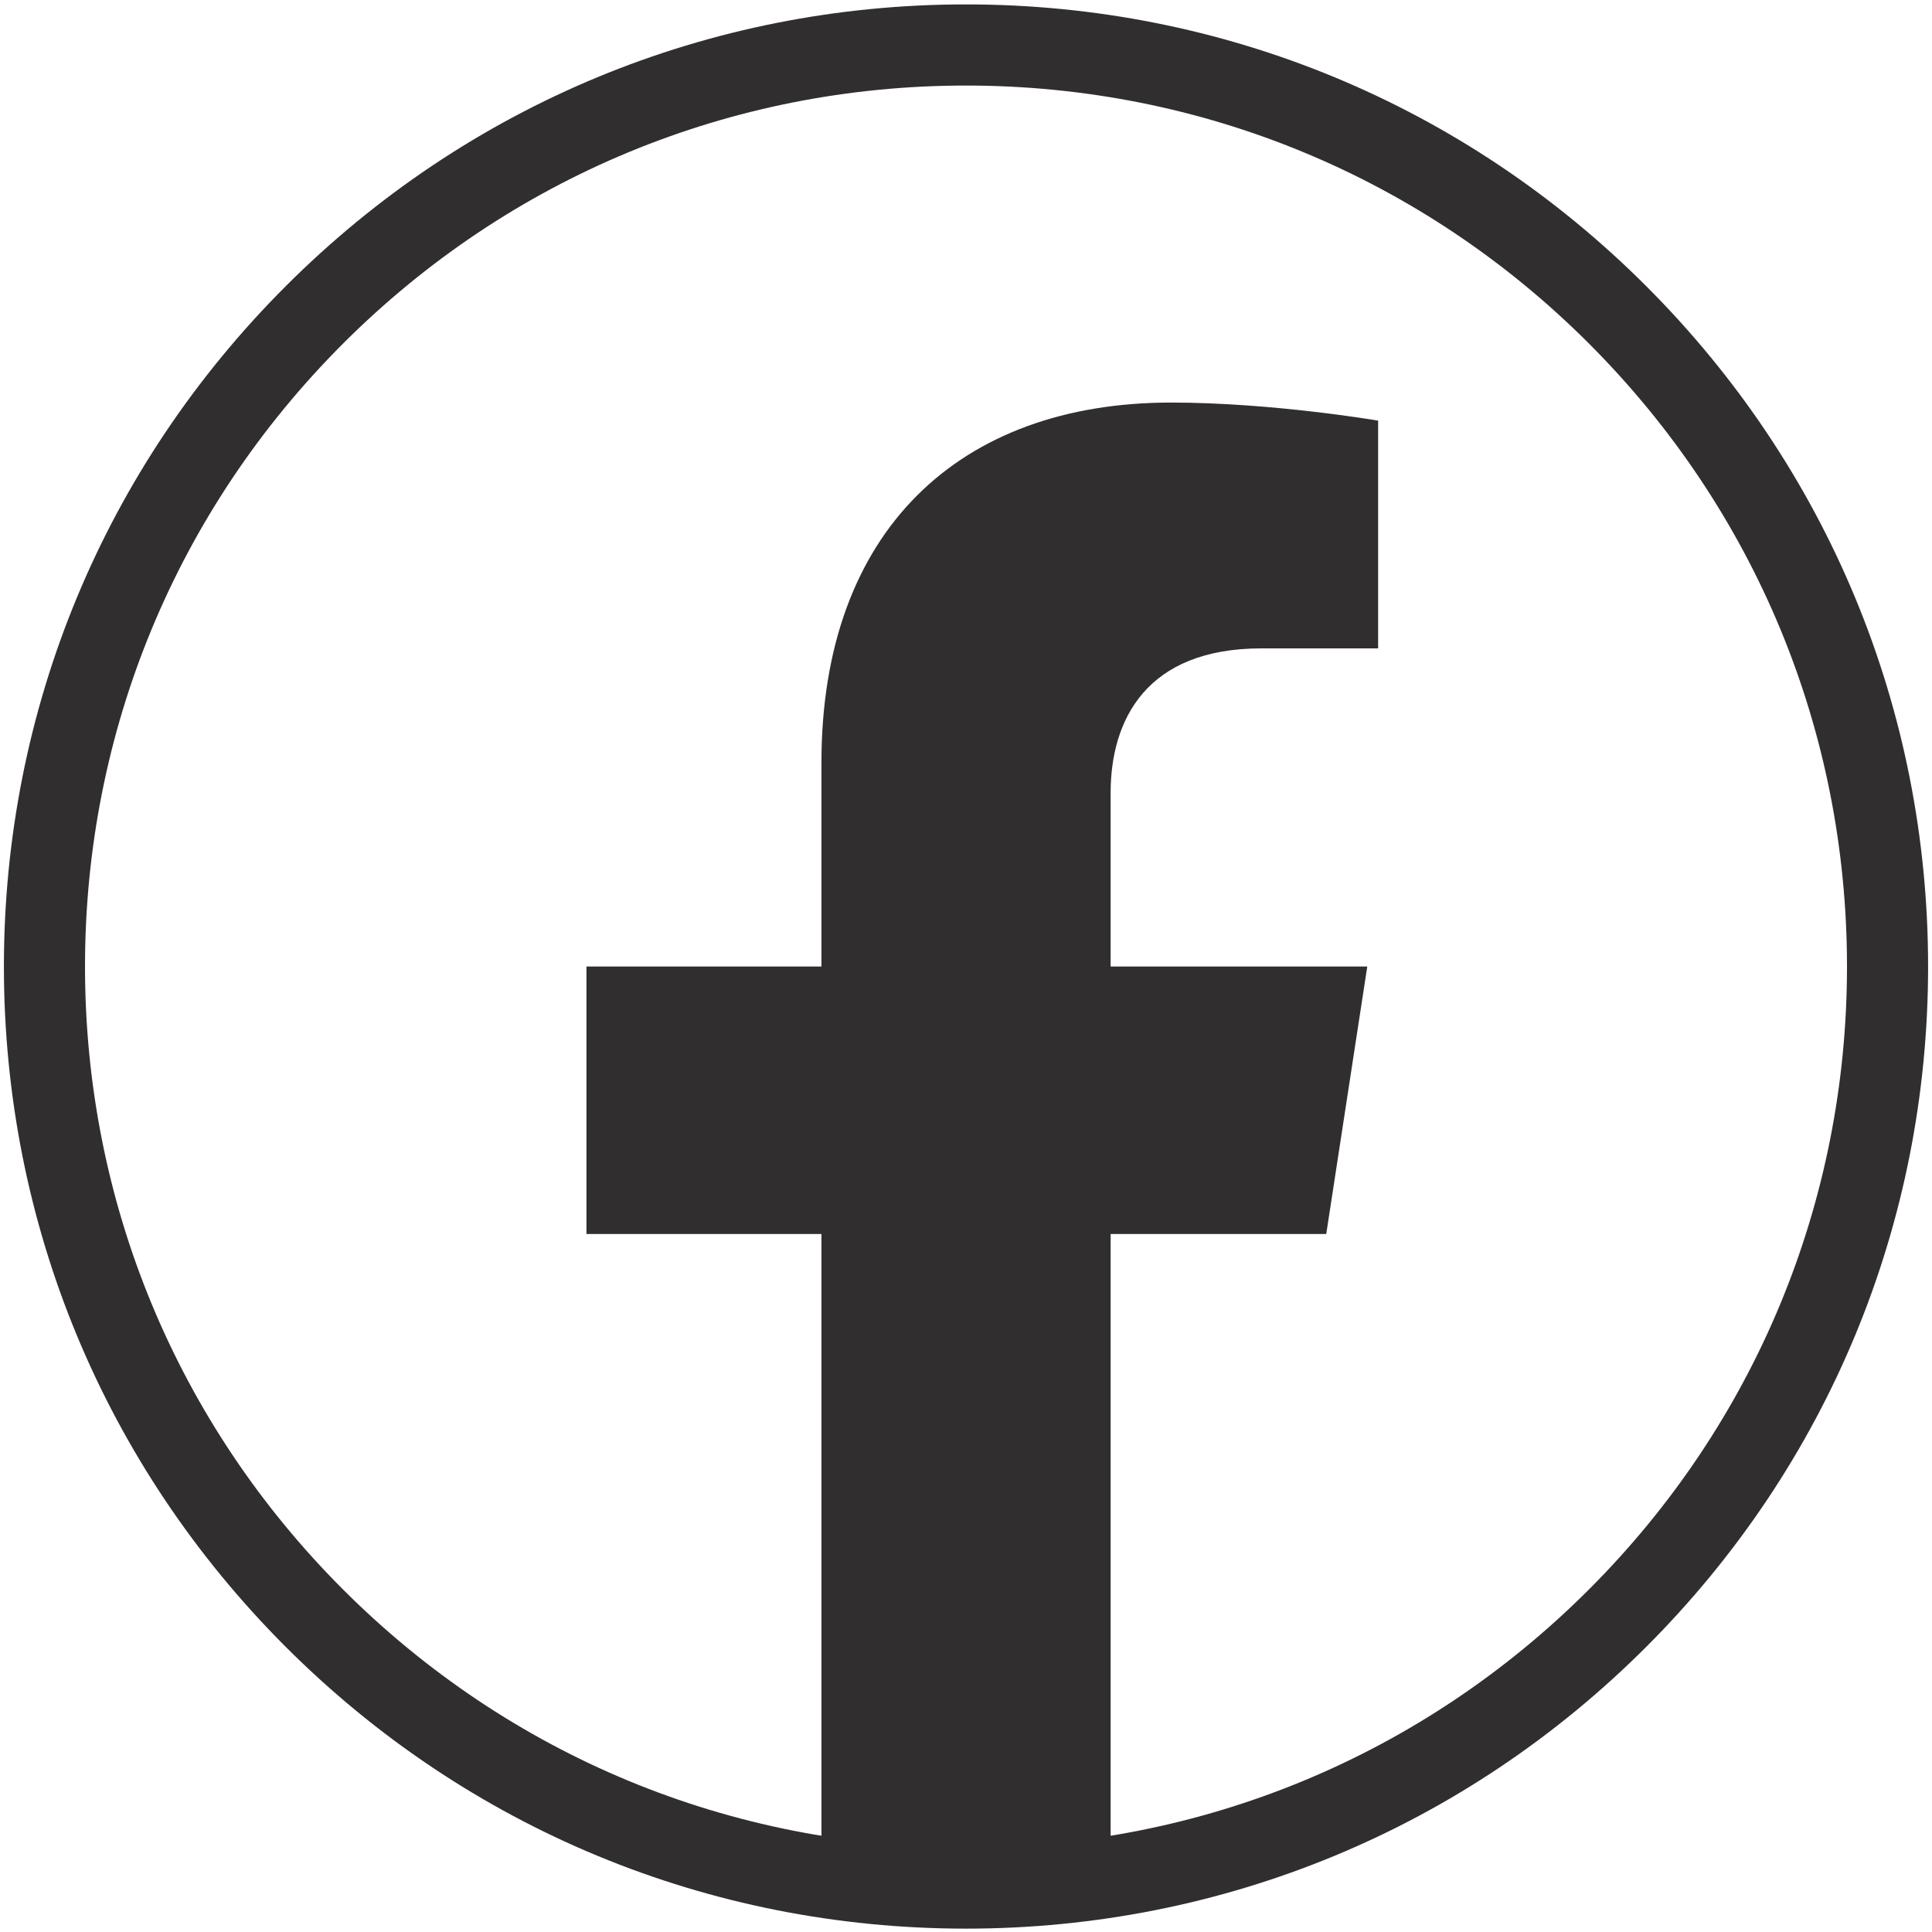
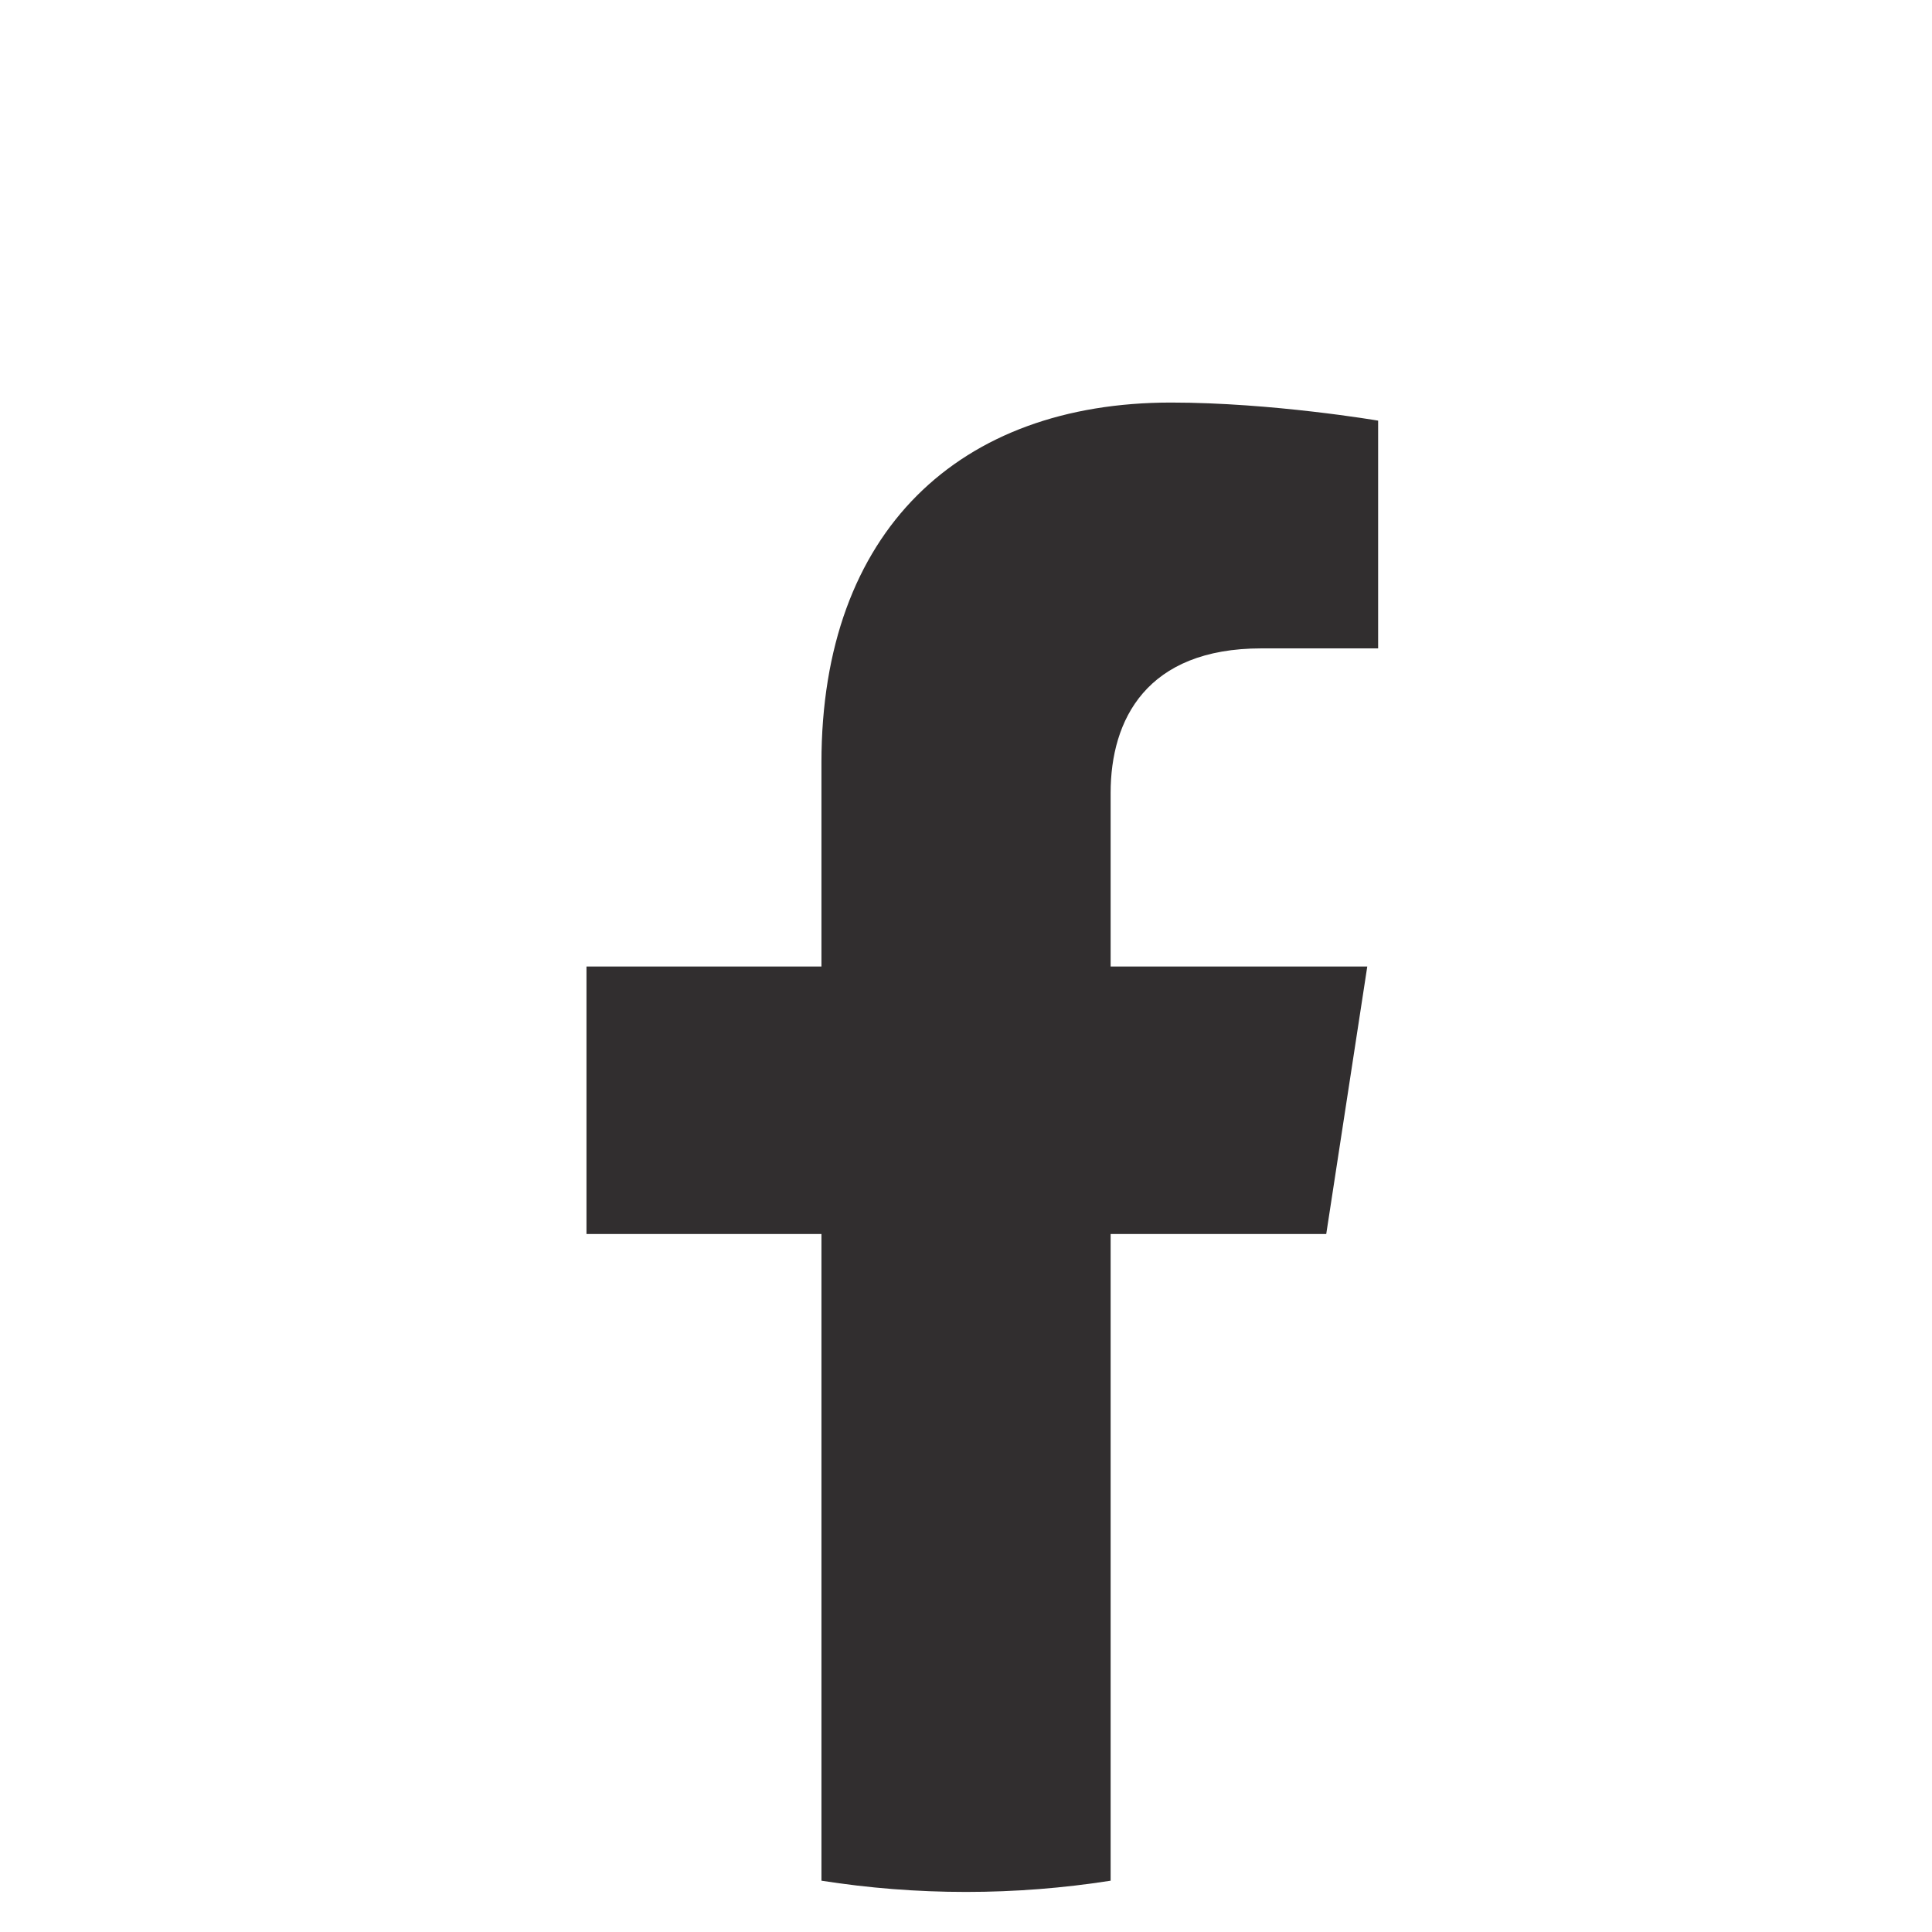
<svg xmlns="http://www.w3.org/2000/svg" version="1.1" id="Layer_1" x="0px" y="0px" viewBox="0 0 500 500" style="enable-background:new 0 0 500 500;" xml:space="preserve">
  <style type="text/css">
	.st0{fill:#312E2F;}
</style>
  <g>
-     <path class="st0" d="M250,499.13c-66.51,0-129.03-25.9-176.06-72.93S1.01,316.64,1.01,250.13S26.91,121.1,73.94,74.07   C120.96,27.04,183.49,1.14,250,1.14c66.51,0,129.04,25.9,176.06,72.93c47.03,47.03,72.93,109.56,72.93,176.06   c0,66.51-25.9,129.04-72.93,176.06C379.04,473.23,316.51,499.13,250,499.13z M250,22.14c-60.9,0-118.15,23.72-161.22,66.78   c-43.06,43.06-66.78,100.32-66.78,161.22c0,60.9,23.72,118.16,66.78,161.22S189.1,478.13,250,478.13   c60.9,0,118.16-23.72,161.22-66.78s66.78-100.32,66.78-161.22c0-60.9-23.72-118.15-66.78-161.22S310.9,22.14,250,22.14z" />
-   </g>
+     </g>
  <g>
    <path class="st0" d="M343.23,319.36l10.62-69.23h-66.42v-44.93c0-18.94,9.28-37.4,39.03-37.4h30.2v-58.94   c0,0-27.41-4.68-53.61-4.68c-54.71,0-90.46,33.16-90.46,93.18v52.77h-60.81v69.23h60.81v167.36c12.19,1.91,24.69,2.91,37.42,2.91   c12.73,0,25.23-1,37.42-2.91V319.36H343.23z" />
  </g>
</svg>